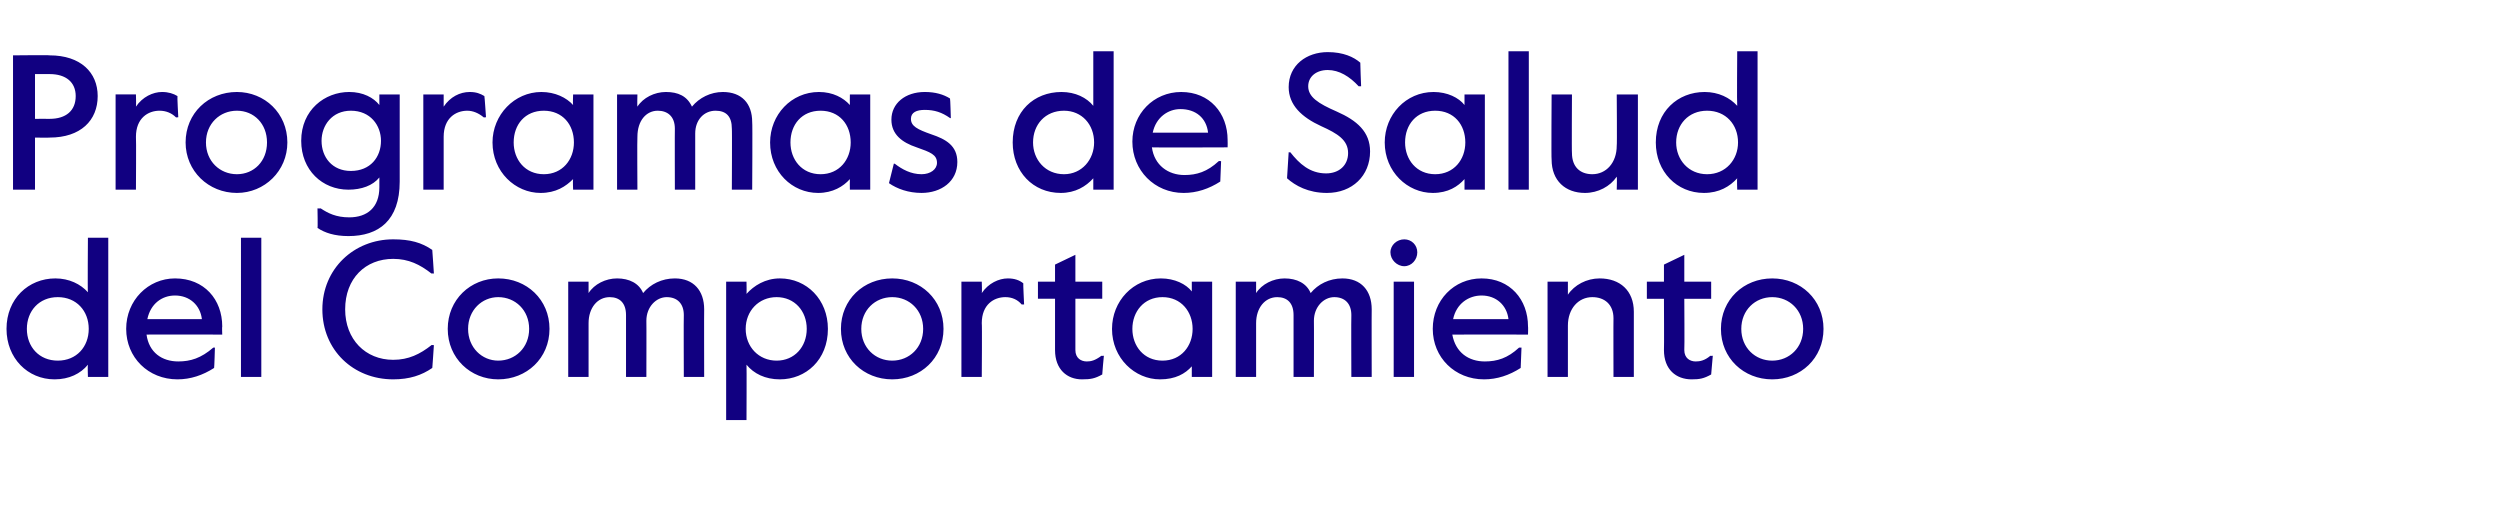
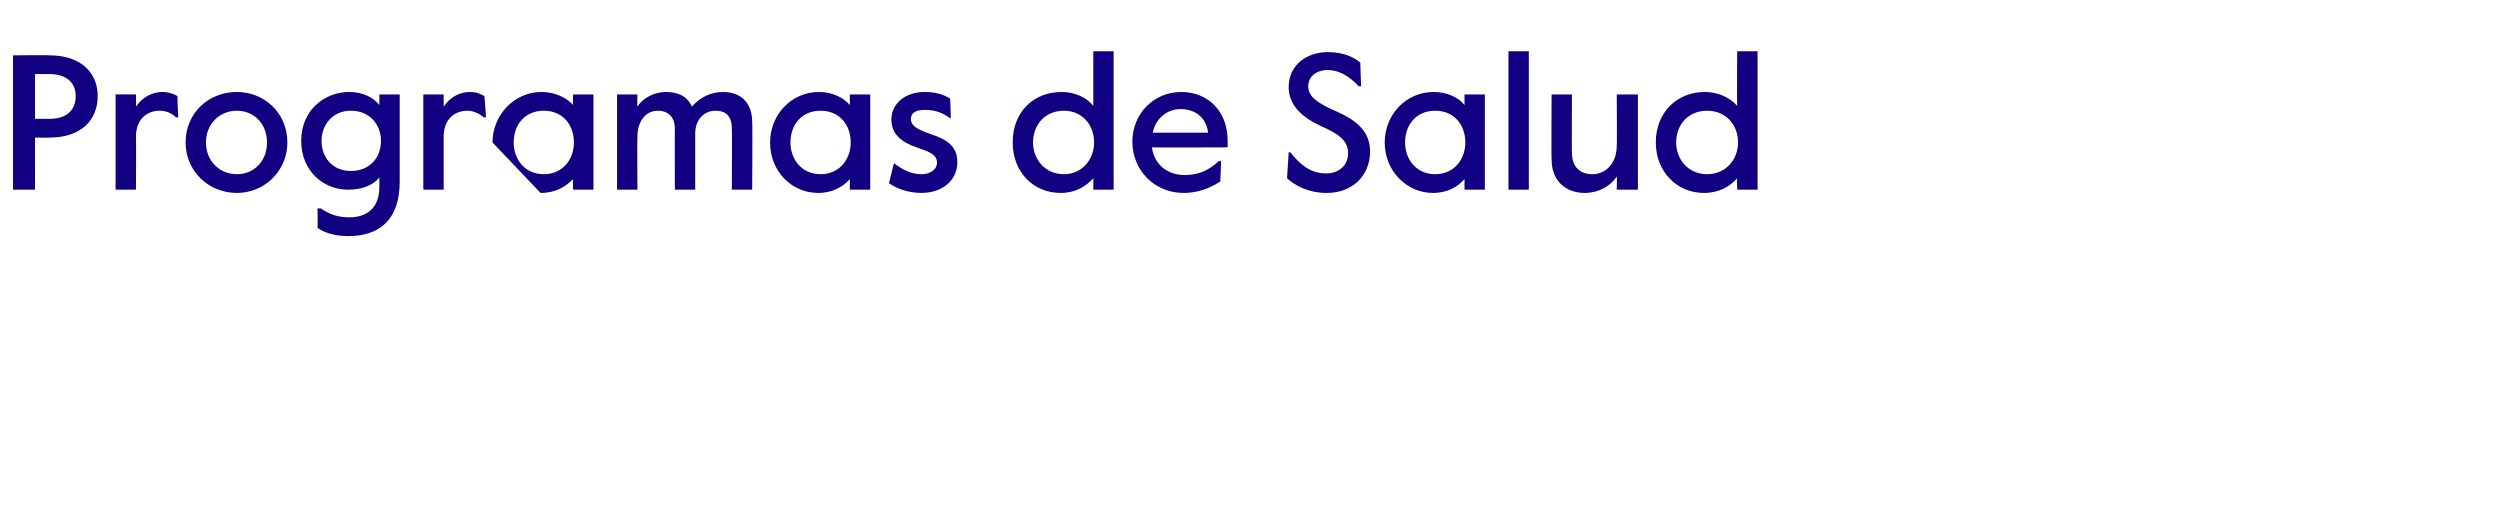
<svg xmlns="http://www.w3.org/2000/svg" version="1.1" width="307.1px" height="62.2px" viewBox="0 -5 307.1 62.2" style="top:-5px">
  <desc>Programas de Salud del Comportamiento</desc>
  <defs />
  <g id="Polygon10853">
-     <path d="m.8 35.4c0-3.7 2.7-6.2 6-6.2c1.7 0 3.1.7 4 1.7c-.05 0 0-6.7 0-6.7h2.5v17.1h-2.5s-.05-1.45 0-1.5c-.9 1.1-2.3 1.8-4.1 1.8c-3.3 0-5.9-2.6-5.9-6.2zm10.1 0c0-2.2-1.5-3.9-3.8-3.9c-2.3 0-3.8 1.7-3.8 3.9c0 2.2 1.5 3.9 3.8 3.9c2.3 0 3.8-1.7 3.8-3.9zm4.6 0c0-3.5 2.7-6.2 6-6.2c3.6 0 5.8 2.6 5.8 5.9c-.04.03 0 1 0 1c0 0-9.33-.02-9.3 0c.3 2.2 1.9 3.3 3.9 3.3c1.5 0 2.8-.4 4.3-1.7h.2s-.07 2.5-.1 2.5c-1.4.9-2.9 1.4-4.5 1.4c-3.6 0-6.3-2.7-6.3-6.2zm9.3-1.2c-.2-1.7-1.5-2.9-3.3-2.9c-1.6 0-3 1-3.4 2.9h6.7zm4.8-10h2.5v17.1h-2.5V24.2zm10 8.8c0-5 3.9-8.6 8.7-8.6c2.1 0 3.5.4 4.8 1.3c.01-.01.2 2.9.2 2.9c0 0-.33-.02-.3 0c-1.4-1.1-2.8-1.8-4.7-1.8c-3.4 0-5.9 2.4-5.9 6.2c0 3.7 2.5 6.2 5.9 6.2c1.9 0 3.3-.7 4.7-1.8c-.03-.04.3 0 .3 0c0 0-.19 2.85-.2 2.8c-1.3.9-2.8 1.4-4.8 1.4c-4.9 0-8.7-3.6-8.7-8.6zM55 35.4c0-3.6 2.8-6.2 6.2-6.2c3.5 0 6.3 2.6 6.3 6.2c0 3.6-2.8 6.2-6.3 6.2c-3.4 0-6.2-2.6-6.2-6.2zm10 0c0-2.3-1.7-3.9-3.8-3.9c-2 0-3.7 1.6-3.7 3.9c0 2.3 1.7 3.9 3.7 3.9c2.1 0 3.8-1.6 3.8-3.9zm4.8-5.8h2.5v1.4c.7-1.1 2.1-1.8 3.5-1.8c1.5 0 2.7.6 3.2 1.8c.9-1.1 2.3-1.8 3.9-1.8c2.3 0 3.6 1.5 3.6 3.8c-.02-.04 0 8.3 0 8.3H84s-.03-7.59 0-7.6c0-1.4-.8-2.2-2.1-2.2c-1.3 0-2.5 1.2-2.5 2.9c.02-.02 0 6.9 0 6.9h-2.5v-7.6c0-1.5-.8-2.2-2-2.2c-1.5 0-2.6 1.3-2.6 3.2c-.01.03 0 6.6 0 6.6h-2.5V29.6zm19.4 0h2.5s.03 1.46 0 1.5c.9-1 2.3-1.9 4.1-1.9c3.3 0 5.9 2.6 5.9 6.2c0 3.8-2.7 6.2-5.9 6.2c-1.8 0-3.2-.7-4.1-1.8c.03.05 0 6.8 0 6.8h-2.5v-17zm9.9 5.8c0-2.2-1.5-3.9-3.7-3.9c-2.2 0-3.8 1.7-3.8 3.9c0 2.2 1.6 3.9 3.8 3.9c2.2 0 3.7-1.7 3.7-3.9zm4.2 0c0-3.6 2.8-6.2 6.3-6.2c3.5 0 6.3 2.6 6.3 6.2c0 3.6-2.8 6.2-6.3 6.2c-3.5 0-6.3-2.6-6.3-6.2zm10.1 0c0-2.3-1.7-3.9-3.8-3.9c-2.1 0-3.8 1.6-3.8 3.9c0 2.3 1.7 3.9 3.8 3.9c2.1 0 3.8-1.6 3.8-3.9zm4.7-5.8h2.5s.05 1.39 0 1.4c.8-1.2 2.1-1.8 3.2-1.8c.8 0 1.4.2 1.9.6c-.03-.02.1 2.6.1 2.6h-.3c-.5-.6-1.2-.9-2-.9c-1.4 0-2.9.9-2.9 3.2c.05.03 0 6.6 0 6.6h-2.5V29.6zm11.5 8.4v-6.3h-2.1v-2.1h2.1v-2.1l2.5-1.2v3.3h3.3v2.1h-3.3v6.3c0 1 .7 1.4 1.4 1.4c.5 0 1-.1 1.8-.7c-.02.03.3 0 .3 0c0 0-.22 2.31-.2 2.3c-.9.5-1.4.6-2.5.6c-1.8 0-3.3-1.2-3.3-3.6zm7-2.6c0-3.4 2.6-6.2 6-6.2c1.7 0 3.1.7 3.8 1.6v-1.2h2.5v11.7h-2.5V40c-.8.9-2 1.6-3.9 1.6c-3.1 0-5.9-2.6-5.9-6.2zm9.9 0c0-2.1-1.4-3.9-3.7-3.9c-2.3 0-3.7 1.8-3.7 3.9c0 2.1 1.4 3.9 3.7 3.9c2.3 0 3.7-1.8 3.7-3.9zm5.3-5.8h2.5v1.4c.7-1.1 2.1-1.8 3.5-1.8c1.5 0 2.7.6 3.2 1.8c.9-1.1 2.3-1.8 3.9-1.8c2.3 0 3.6 1.5 3.6 3.8c-.02-.04 0 8.3 0 8.3H166s-.03-7.59 0-7.6c0-1.4-.8-2.2-2.1-2.2c-1.3 0-2.5 1.2-2.5 2.9c.02-.02 0 6.9 0 6.9h-2.5v-7.6c0-1.5-.8-2.2-2-2.2c-1.5 0-2.6 1.3-2.6 3.2v6.6h-2.5V29.6zm19-3.6c0-.9.8-1.6 1.7-1.6c.9 0 1.6.7 1.6 1.6c0 .9-.7 1.7-1.6 1.7c-.9 0-1.7-.8-1.7-1.7zm.4 3.6h2.5v11.7h-2.5V29.6zm4.8 5.8c0-3.5 2.6-6.2 6-6.2c3.5 0 5.7 2.6 5.7 5.9c.03.03 0 1 0 1c0 0-9.25-.02-9.3 0c.4 2.2 2 3.3 4 3.3c1.5 0 2.8-.4 4.2-1.7h.3l-.1 2.5c-1.4.9-2.9 1.4-4.5 1.4c-3.6 0-6.3-2.7-6.3-6.2zm9.3-1.2c-.2-1.7-1.5-2.9-3.3-2.9c-1.6 0-3.1 1-3.5 2.9h6.8zm4.8-4.6h2.5v1.6c.8-1.2 2.3-2 3.9-2c2.5 0 4.2 1.5 4.2 4.1v8h-2.5s-.02-7.23 0-7.2c0-1.7-1.1-2.6-2.6-2.6c-1.7 0-3 1.4-3 3.5v6.3h-2.5V29.6zm14.3 8.4c.03.02 0-6.3 0-6.3h-2.1v-2.1h2.1v-2.1l2.5-1.2v3.3h3.3v2.1h-3.3s.04 6.28 0 6.3c0 1 .7 1.4 1.4 1.4c.5 0 1.1-.1 1.8-.7c.01.03.3 0 .3 0l-.2 2.3c-.9.5-1.4.6-2.4.6c-1.9 0-3.4-1.2-3.4-3.6zm7-2.6c0-3.6 2.8-6.2 6.3-6.2c3.5 0 6.3 2.6 6.3 6.2c0 3.6-2.8 6.2-6.3 6.2c-3.5 0-6.3-2.6-6.3-6.2zm10.1 0c0-2.3-1.7-3.9-3.8-3.9c-2.1 0-3.8 1.6-3.8 3.9c0 2.3 1.7 3.9 3.8 3.9c2.1 0 3.8-1.6 3.8-3.9z" stroke="none" fill="#110081" />
-   </g>
+     </g>
  <g id="Polygon10852">
-     <path d="m1.6 1.8s4.49-.05 4.5 0c3.8 0 5.9 2.1 5.9 5c0 3-2.1 5.1-5.9 5.1c-.01.03-1.8 0-1.8 0v6.4H1.6V1.8zm4.5 7.8c2 0 3.2-1 3.2-2.8c0-1.7-1.2-2.7-3.2-2.7H4.3v5.5s1.81-.01 1.8 0zm8.1-3h2.5s.04 1.45 0 1.5c.8-1.2 2.1-1.8 3.2-1.8c.8 0 1.4.2 1.9.5c-.04.04.1 2.6.1 2.6c0 0-.3.05-.3 0c-.5-.5-1.2-.8-2-.8c-1.4 0-2.9.9-2.9 3.2c.04-.01 0 6.5 0 6.5h-2.5V6.6zm8.6 5.9c0-3.6 2.8-6.2 6.3-6.2c3.4 0 6.2 2.6 6.2 6.2c0 3.5-2.8 6.2-6.2 6.2c-3.5 0-6.3-2.7-6.3-6.2zm10 0c0-2.3-1.6-3.9-3.7-3.9c-2.1 0-3.8 1.6-3.8 3.9c0 2.3 1.7 3.9 3.8 3.9c2.1 0 3.7-1.6 3.7-3.9zM39 23c.05.04 0-2.4 0-2.4c0 0 .4.02.4 0c.9.6 1.9 1.1 3.5 1.1c2.2 0 3.7-1.2 3.7-3.7v-1.2c-.8 1-2.2 1.5-3.8 1.5c-3.2 0-5.8-2.4-5.8-6c0-3.8 2.9-6 5.9-6c1.7 0 3 .7 3.7 1.6V6.6h2.5s.01 10.66 0 10.7c0 4.8-2.6 6.7-6.3 6.7c-1.7 0-2.9-.4-3.8-1zm7.8-10.7c0-1.9-1.3-3.7-3.7-3.7c-2.3 0-3.6 1.8-3.6 3.7c0 2 1.3 3.7 3.6 3.7c2.4 0 3.7-1.7 3.7-3.7zM52 6.6h2.5v1.5c.8-1.2 2-1.8 3.2-1.8c.8 0 1.3.2 1.8.5c.03.04.2 2.6.2 2.6c0 0-.34.05-.3 0c-.6-.5-1.3-.8-2-.8c-1.4 0-2.9.9-2.9 3.2v6.5H52V6.6zm8.5 5.9c0-3.4 2.7-6.2 6-6.2c1.7 0 3.1.7 3.9 1.6c-.05-.01 0-1.3 0-1.3h2.5v11.7h-2.5s-.05-1.25 0-1.3c-.9.9-2.1 1.7-4 1.7c-3.1 0-5.9-2.6-5.9-6.2zm10 0c0-2.2-1.4-3.9-3.7-3.9c-2.3 0-3.7 1.7-3.7 3.9c0 2.1 1.4 3.9 3.7 3.9c2.3 0 3.7-1.8 3.7-3.9zm5.3-5.9h2.5s-.04 1.47 0 1.5c.7-1.1 2.1-1.8 3.5-1.8c1.5 0 2.6.5 3.2 1.8c.9-1.1 2.3-1.8 3.8-1.8c2.3 0 3.6 1.4 3.6 3.7c.05.02 0 8.3 0 8.3h-2.5s.04-7.53 0-7.5c0-1.5-.7-2.2-2-2.2c-1.4 0-2.5 1.1-2.5 2.8v6.9h-2.5s-.02-7.53 0-7.5c0-1.5-.9-2.2-2.1-2.2c-1.4 0-2.5 1.2-2.5 3.2c-.04-.01 0 6.5 0 6.5h-2.5V6.6zm18.8 5.9c0-3.4 2.6-6.2 6-6.2c1.7 0 3 .7 3.8 1.6c-.02-.01 0-1.3 0-1.3h2.5v11.7h-2.5s-.02-1.25 0-1.3c-.8.9-2.1 1.7-3.9 1.7c-3.2 0-5.9-2.6-5.9-6.2zm9.9 0c0-2.2-1.4-3.9-3.7-3.9c-2.3 0-3.7 1.7-3.7 3.9c0 2.1 1.4 3.9 3.7 3.9c2.3 0 3.7-1.8 3.7-3.9zm4.7 5l.6-2.4s.12.03.1 0c.9.7 2 1.3 3.3 1.3c1.1 0 1.9-.6 1.9-1.4c0-1-.8-1.3-2.5-1.9c-1.8-.6-3.1-1.6-3.1-3.4c0-2 1.7-3.4 4.1-3.4c1.3 0 2.3.3 3.1.8c.04.03.1 2.4.1 2.4c0 0-.13.04-.1 0c-1-.7-1.9-1-3.1-1c-1 0-1.7.3-1.7 1.1c0 .9.8 1.3 2.5 1.9c1.8.6 3.2 1.4 3.2 3.4c0 2.4-2 3.8-4.4 3.8c-1.6 0-3-.5-4-1.2zm15.2-5c0-3.8 2.6-6.2 6-6.2c1.7 0 3.1.7 3.9 1.7c.01-.04 0-6.7 0-6.7h2.5v17h-2.5v-1.4c-.9 1-2.2 1.8-4 1.8c-3.4 0-5.9-2.6-5.9-6.2zm10 0c0-2.2-1.5-3.9-3.7-3.9c-2.3 0-3.8 1.7-3.8 3.9c0 2.1 1.5 3.9 3.8 3.9c2.2 0 3.7-1.8 3.7-3.9zm4.7-.1c0-3.4 2.6-6.1 6-6.1c3.5 0 5.7 2.6 5.7 5.9c.02-.01 0 .9 0 .9c0 0-9.27.04-9.3 0c.3 2.2 2 3.4 4 3.4c1.5 0 2.8-.4 4.2-1.7c.03-.05.3 0 .3 0c0 0-.11 2.46-.1 2.5c-1.4.9-2.9 1.4-4.5 1.4c-3.6 0-6.3-2.8-6.3-6.3zm9.3-1.1c-.2-1.8-1.5-2.9-3.4-2.9c-1.5 0-3 1-3.4 2.9h6.8zm9.7 5.6l.2-3.2s.19.03.2 0c1.1 1.4 2.4 2.6 4.4 2.6c1.6 0 2.7-1 2.7-2.5c0-1.6-1.3-2.4-3.3-3.3c-2.4-1.1-4-2.6-4-4.8c0-2.7 2.2-4.3 4.8-4.3c1.9 0 3.2.6 4 1.3c-.02 0 .1 2.9.1 2.9h-.3c-1.1-1.2-2.4-2-3.8-2c-1.4 0-2.4.8-2.4 2c0 1.3 1.2 2.1 3.5 3.1c2.5 1.1 4.1 2.5 4.1 4.9c0 3-2.2 5.1-5.3 5.1c-2.3 0-3.9-.9-4.9-1.8zm12-4.4c0-3.4 2.6-6.2 6-6.2c1.7 0 3.1.7 3.8 1.6V6.6h2.5v11.7h-2.5V17c-.8.9-2 1.7-3.9 1.7c-3.1 0-5.9-2.6-5.9-6.2zm9.9 0c0-2.2-1.4-3.9-3.7-3.9c-2.3 0-3.7 1.7-3.7 3.9c0 2.1 1.4 3.9 3.7 3.9c2.3 0 3.7-1.8 3.7-3.9zm5.3-11.2h2.5v17h-2.5v-17zm5.3 13.3c-.05-.01 0-8 0-8h2.5s-.04 7.23 0 7.2c0 1.7 1 2.6 2.5 2.6c1.7 0 3-1.4 3-3.5c.05.01 0-6.3 0-6.3h2.6v11.7h-2.6s.05-1.58 0-1.6c-.8 1.2-2.3 2-3.9 2c-2.4 0-4.1-1.5-4.1-4.1zm12.8-2.1c0-3.8 2.7-6.2 6-6.2c1.7 0 3.1.7 4 1.7c-.05-.04 0-6.7 0-6.7h2.5v17h-2.5s-.05-1.39 0-1.4c-.9 1-2.2 1.8-4.1 1.8c-3.3 0-5.9-2.6-5.9-6.2zm10.1 0c0-2.2-1.5-3.9-3.8-3.9c-2.3 0-3.8 1.7-3.8 3.9c0 2.1 1.5 3.9 3.8 3.9c2.3 0 3.8-1.8 3.8-3.9z" stroke="none" fill="#110081" />
+     <path d="m1.6 1.8s4.49-.05 4.5 0c3.8 0 5.9 2.1 5.9 5c0 3-2.1 5.1-5.9 5.1c-.01.03-1.8 0-1.8 0v6.4H1.6V1.8zm4.5 7.8c2 0 3.2-1 3.2-2.8c0-1.7-1.2-2.7-3.2-2.7H4.3v5.5s1.81-.01 1.8 0zm8.1-3h2.5s.04 1.45 0 1.5c.8-1.2 2.1-1.8 3.2-1.8c.8 0 1.4.2 1.9.5c-.04.04.1 2.6.1 2.6c0 0-.3.05-.3 0c-.5-.5-1.2-.8-2-.8c-1.4 0-2.9.9-2.9 3.2c.04-.01 0 6.5 0 6.5h-2.5V6.6zm8.6 5.9c0-3.6 2.8-6.2 6.3-6.2c3.4 0 6.2 2.6 6.2 6.2c0 3.5-2.8 6.2-6.2 6.2c-3.5 0-6.3-2.7-6.3-6.2zm10 0c0-2.3-1.6-3.9-3.7-3.9c-2.1 0-3.8 1.6-3.8 3.9c0 2.3 1.7 3.9 3.8 3.9c2.1 0 3.7-1.6 3.7-3.9zM39 23c.05.04 0-2.4 0-2.4c0 0 .4.02.4 0c.9.6 1.9 1.1 3.5 1.1c2.2 0 3.7-1.2 3.7-3.7v-1.2c-.8 1-2.2 1.5-3.8 1.5c-3.2 0-5.8-2.4-5.8-6c0-3.8 2.9-6 5.9-6c1.7 0 3 .7 3.7 1.6V6.6h2.5s.01 10.66 0 10.7c0 4.8-2.6 6.7-6.3 6.7c-1.7 0-2.9-.4-3.8-1zm7.8-10.7c0-1.9-1.3-3.7-3.7-3.7c-2.3 0-3.6 1.8-3.6 3.7c0 2 1.3 3.7 3.6 3.7c2.4 0 3.7-1.7 3.7-3.7zM52 6.6h2.5v1.5c.8-1.2 2-1.8 3.2-1.8c.8 0 1.3.2 1.8.5c.03.04.2 2.6.2 2.6c0 0-.34.05-.3 0c-.6-.5-1.3-.8-2-.8c-1.4 0-2.9.9-2.9 3.2v6.5H52V6.6zm8.5 5.9c0-3.4 2.7-6.2 6-6.2c1.7 0 3.1.7 3.9 1.6c-.05-.01 0-1.3 0-1.3h2.5v11.7h-2.5s-.05-1.25 0-1.3c-.9.9-2.1 1.7-4 1.7zm10 0c0-2.2-1.4-3.9-3.7-3.9c-2.3 0-3.7 1.7-3.7 3.9c0 2.1 1.4 3.9 3.7 3.9c2.3 0 3.7-1.8 3.7-3.9zm5.3-5.9h2.5s-.04 1.47 0 1.5c.7-1.1 2.1-1.8 3.5-1.8c1.5 0 2.6.5 3.2 1.8c.9-1.1 2.3-1.8 3.8-1.8c2.3 0 3.6 1.4 3.6 3.7c.05.02 0 8.3 0 8.3h-2.5s.04-7.53 0-7.5c0-1.5-.7-2.2-2-2.2c-1.4 0-2.5 1.1-2.5 2.8v6.9h-2.5s-.02-7.53 0-7.5c0-1.5-.9-2.2-2.1-2.2c-1.4 0-2.5 1.2-2.5 3.2c-.04-.01 0 6.5 0 6.5h-2.5V6.6zm18.8 5.9c0-3.4 2.6-6.2 6-6.2c1.7 0 3 .7 3.8 1.6c-.02-.01 0-1.3 0-1.3h2.5v11.7h-2.5s-.02-1.25 0-1.3c-.8.9-2.1 1.7-3.9 1.7c-3.2 0-5.9-2.6-5.9-6.2zm9.9 0c0-2.2-1.4-3.9-3.7-3.9c-2.3 0-3.7 1.7-3.7 3.9c0 2.1 1.4 3.9 3.7 3.9c2.3 0 3.7-1.8 3.7-3.9zm4.7 5l.6-2.4s.12.03.1 0c.9.7 2 1.3 3.3 1.3c1.1 0 1.9-.6 1.9-1.4c0-1-.8-1.3-2.5-1.9c-1.8-.6-3.1-1.6-3.1-3.4c0-2 1.7-3.4 4.1-3.4c1.3 0 2.3.3 3.1.8c.04.03.1 2.4.1 2.4c0 0-.13.04-.1 0c-1-.7-1.9-1-3.1-1c-1 0-1.7.3-1.7 1.1c0 .9.8 1.3 2.5 1.9c1.8.6 3.2 1.4 3.2 3.4c0 2.4-2 3.8-4.4 3.8c-1.6 0-3-.5-4-1.2zm15.2-5c0-3.8 2.6-6.2 6-6.2c1.7 0 3.1.7 3.9 1.7c.01-.04 0-6.7 0-6.7h2.5v17h-2.5v-1.4c-.9 1-2.2 1.8-4 1.8c-3.4 0-5.9-2.6-5.9-6.2zm10 0c0-2.2-1.5-3.9-3.7-3.9c-2.3 0-3.8 1.7-3.8 3.9c0 2.1 1.5 3.9 3.8 3.9c2.2 0 3.7-1.8 3.7-3.9zm4.7-.1c0-3.4 2.6-6.1 6-6.1c3.5 0 5.7 2.6 5.7 5.9c.02-.01 0 .9 0 .9c0 0-9.27.04-9.3 0c.3 2.2 2 3.4 4 3.4c1.5 0 2.8-.4 4.2-1.7c.03-.05.3 0 .3 0c0 0-.11 2.46-.1 2.5c-1.4.9-2.9 1.4-4.5 1.4c-3.6 0-6.3-2.8-6.3-6.3zm9.3-1.1c-.2-1.8-1.5-2.9-3.4-2.9c-1.5 0-3 1-3.4 2.9h6.8zm9.7 5.6l.2-3.2s.19.03.2 0c1.1 1.4 2.4 2.6 4.4 2.6c1.6 0 2.7-1 2.7-2.5c0-1.6-1.3-2.4-3.3-3.3c-2.4-1.1-4-2.6-4-4.8c0-2.7 2.2-4.3 4.8-4.3c1.9 0 3.2.6 4 1.3c-.02 0 .1 2.9.1 2.9h-.3c-1.1-1.2-2.4-2-3.8-2c-1.4 0-2.4.8-2.4 2c0 1.3 1.2 2.1 3.5 3.1c2.5 1.1 4.1 2.5 4.1 4.9c0 3-2.2 5.1-5.3 5.1c-2.3 0-3.9-.9-4.9-1.8zm12-4.4c0-3.4 2.6-6.2 6-6.2c1.7 0 3.1.7 3.8 1.6V6.6h2.5v11.7h-2.5V17c-.8.9-2 1.7-3.9 1.7c-3.1 0-5.9-2.6-5.9-6.2zm9.9 0c0-2.2-1.4-3.9-3.7-3.9c-2.3 0-3.7 1.7-3.7 3.9c0 2.1 1.4 3.9 3.7 3.9c2.3 0 3.7-1.8 3.7-3.9zm5.3-11.2h2.5v17h-2.5v-17zm5.3 13.3c-.05-.01 0-8 0-8h2.5s-.04 7.23 0 7.2c0 1.7 1 2.6 2.5 2.6c1.7 0 3-1.4 3-3.5c.05.01 0-6.3 0-6.3h2.6v11.7h-2.6s.05-1.58 0-1.6c-.8 1.2-2.3 2-3.9 2c-2.4 0-4.1-1.5-4.1-4.1zm12.8-2.1c0-3.8 2.7-6.2 6-6.2c1.7 0 3.1.7 4 1.7c-.05-.04 0-6.7 0-6.7h2.5v17h-2.5s-.05-1.39 0-1.4c-.9 1-2.2 1.8-4.1 1.8c-3.3 0-5.9-2.6-5.9-6.2zm10.1 0c0-2.2-1.5-3.9-3.8-3.9c-2.3 0-3.8 1.7-3.8 3.9c0 2.1 1.5 3.9 3.8 3.9c2.3 0 3.8-1.8 3.8-3.9z" stroke="none" fill="#110081" />
  </g>
</svg>